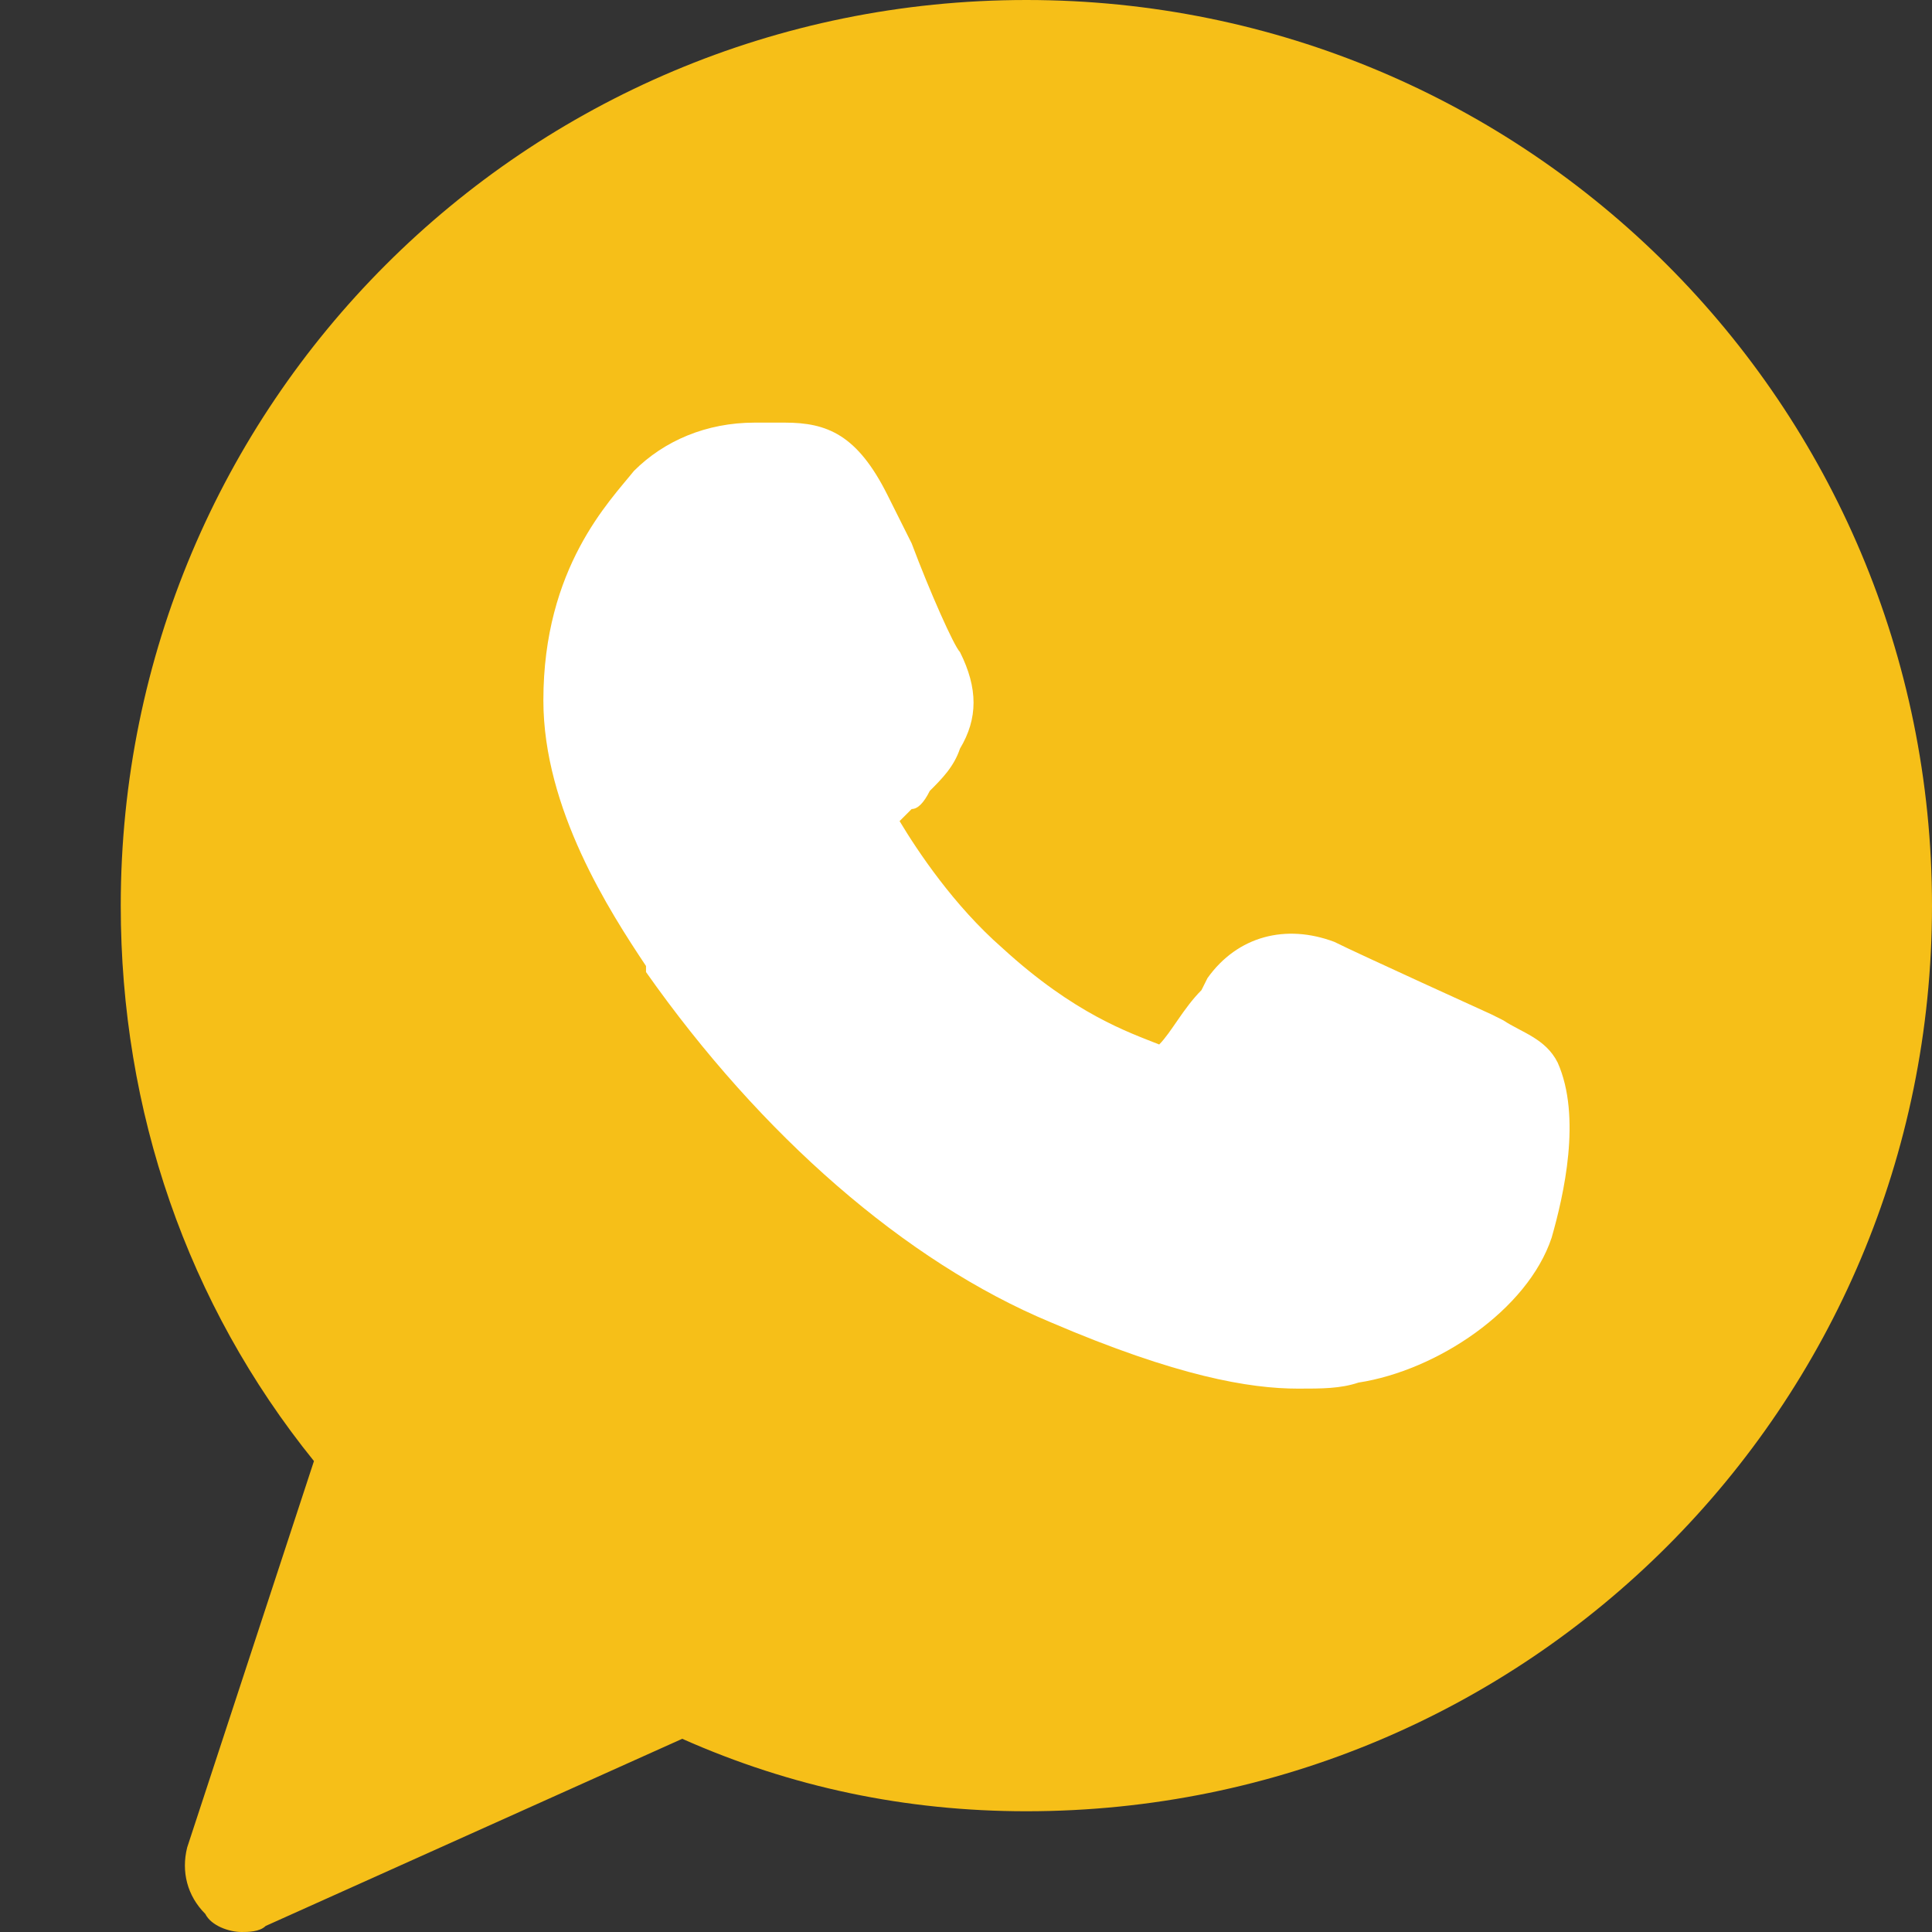
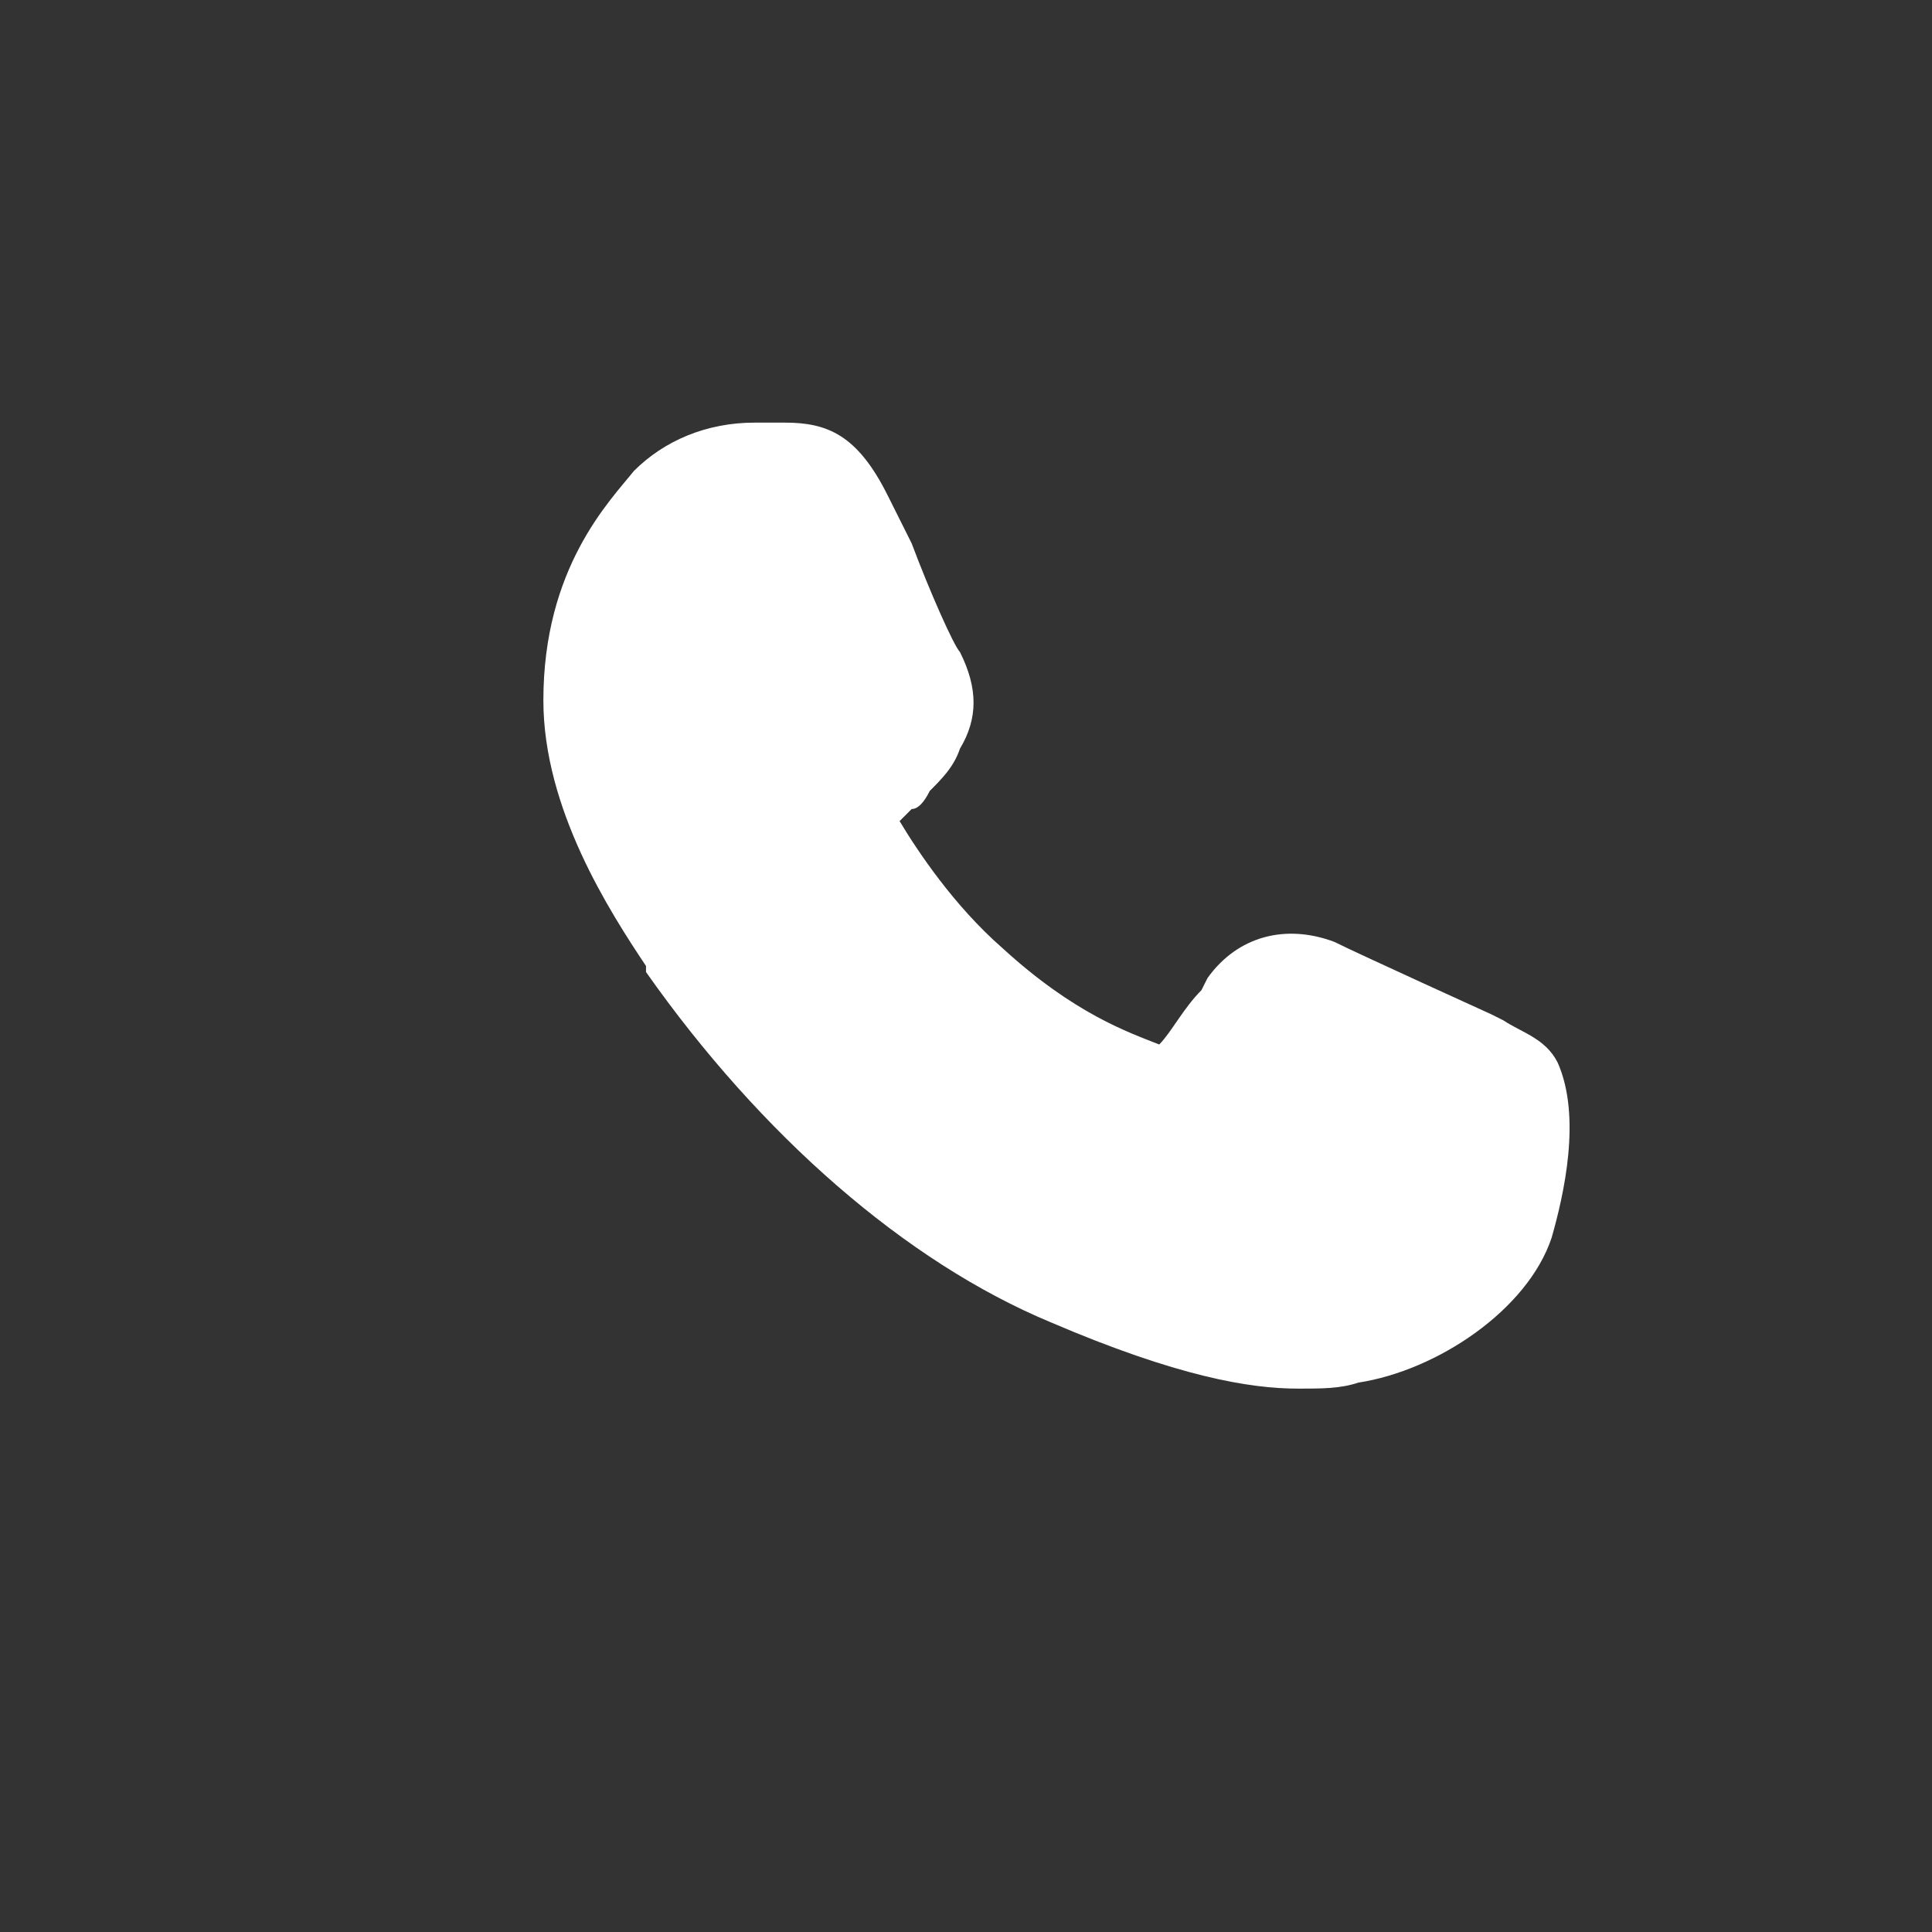
<svg xmlns="http://www.w3.org/2000/svg" width="24" height="24" viewBox="0 0 24 24" fill="none">
  <rect x="0" y="0" width="24" height="24" fill="#333333" stroke="none" />
-   <path d="M12.75 0C6.525 0 1.5 5.025 1.5 11.25C1.5 13.8 2.325 16.2 3.9 18.15L2.325 22.95C2.25 23.25 2.325 23.55 2.55 23.775C2.625 23.925 2.85 24 3 24C3.075 24 3.225 24 3.3 23.925L8.475 21.6C9.825 22.2 11.25 22.5 12.75 22.5C18.975 22.5 24 17.475 24 11.25C24 5.025 18.975 0 12.75 0Z" fill="#F6BF18" />
  <path d="M19.275 15.375C18.975 16.275 17.85 17.025 16.875 17.175C16.65 17.25 16.425 17.25 16.125 17.25C15.525 17.25 14.625 17.1 13.05 16.425C11.25 15.675 9.45 14.1 8.025 12.075V12C7.575 11.325 6.75 10.05 6.75 8.7C6.75 7.05 7.575 6.225 7.875 5.85C8.25 5.475 8.775 5.25 9.375 5.25H9.75C10.275 5.25 10.65 5.4 11.025 6.15L11.325 6.75C11.55 7.35 11.85 8.025 11.925 8.1C12.15 8.55 12.15 8.925 11.925 9.3C11.85 9.525 11.7 9.675 11.55 9.825C11.475 9.975 11.4 10.05 11.325 10.05C11.25 10.125 11.25 10.125 11.175 10.2C11.4 10.575 11.85 11.25 12.45 11.775C13.35 12.6 14.025 12.825 14.4 12.975C14.55 12.825 14.7 12.525 14.925 12.3L15 12.15C15.375 11.625 15.975 11.475 16.575 11.7C16.875 11.85 18.525 12.6 18.525 12.6L18.675 12.675C18.9 12.825 19.2 12.9 19.35 13.2C19.65 13.875 19.425 14.85 19.275 15.375Z" fill="white" />
</svg>